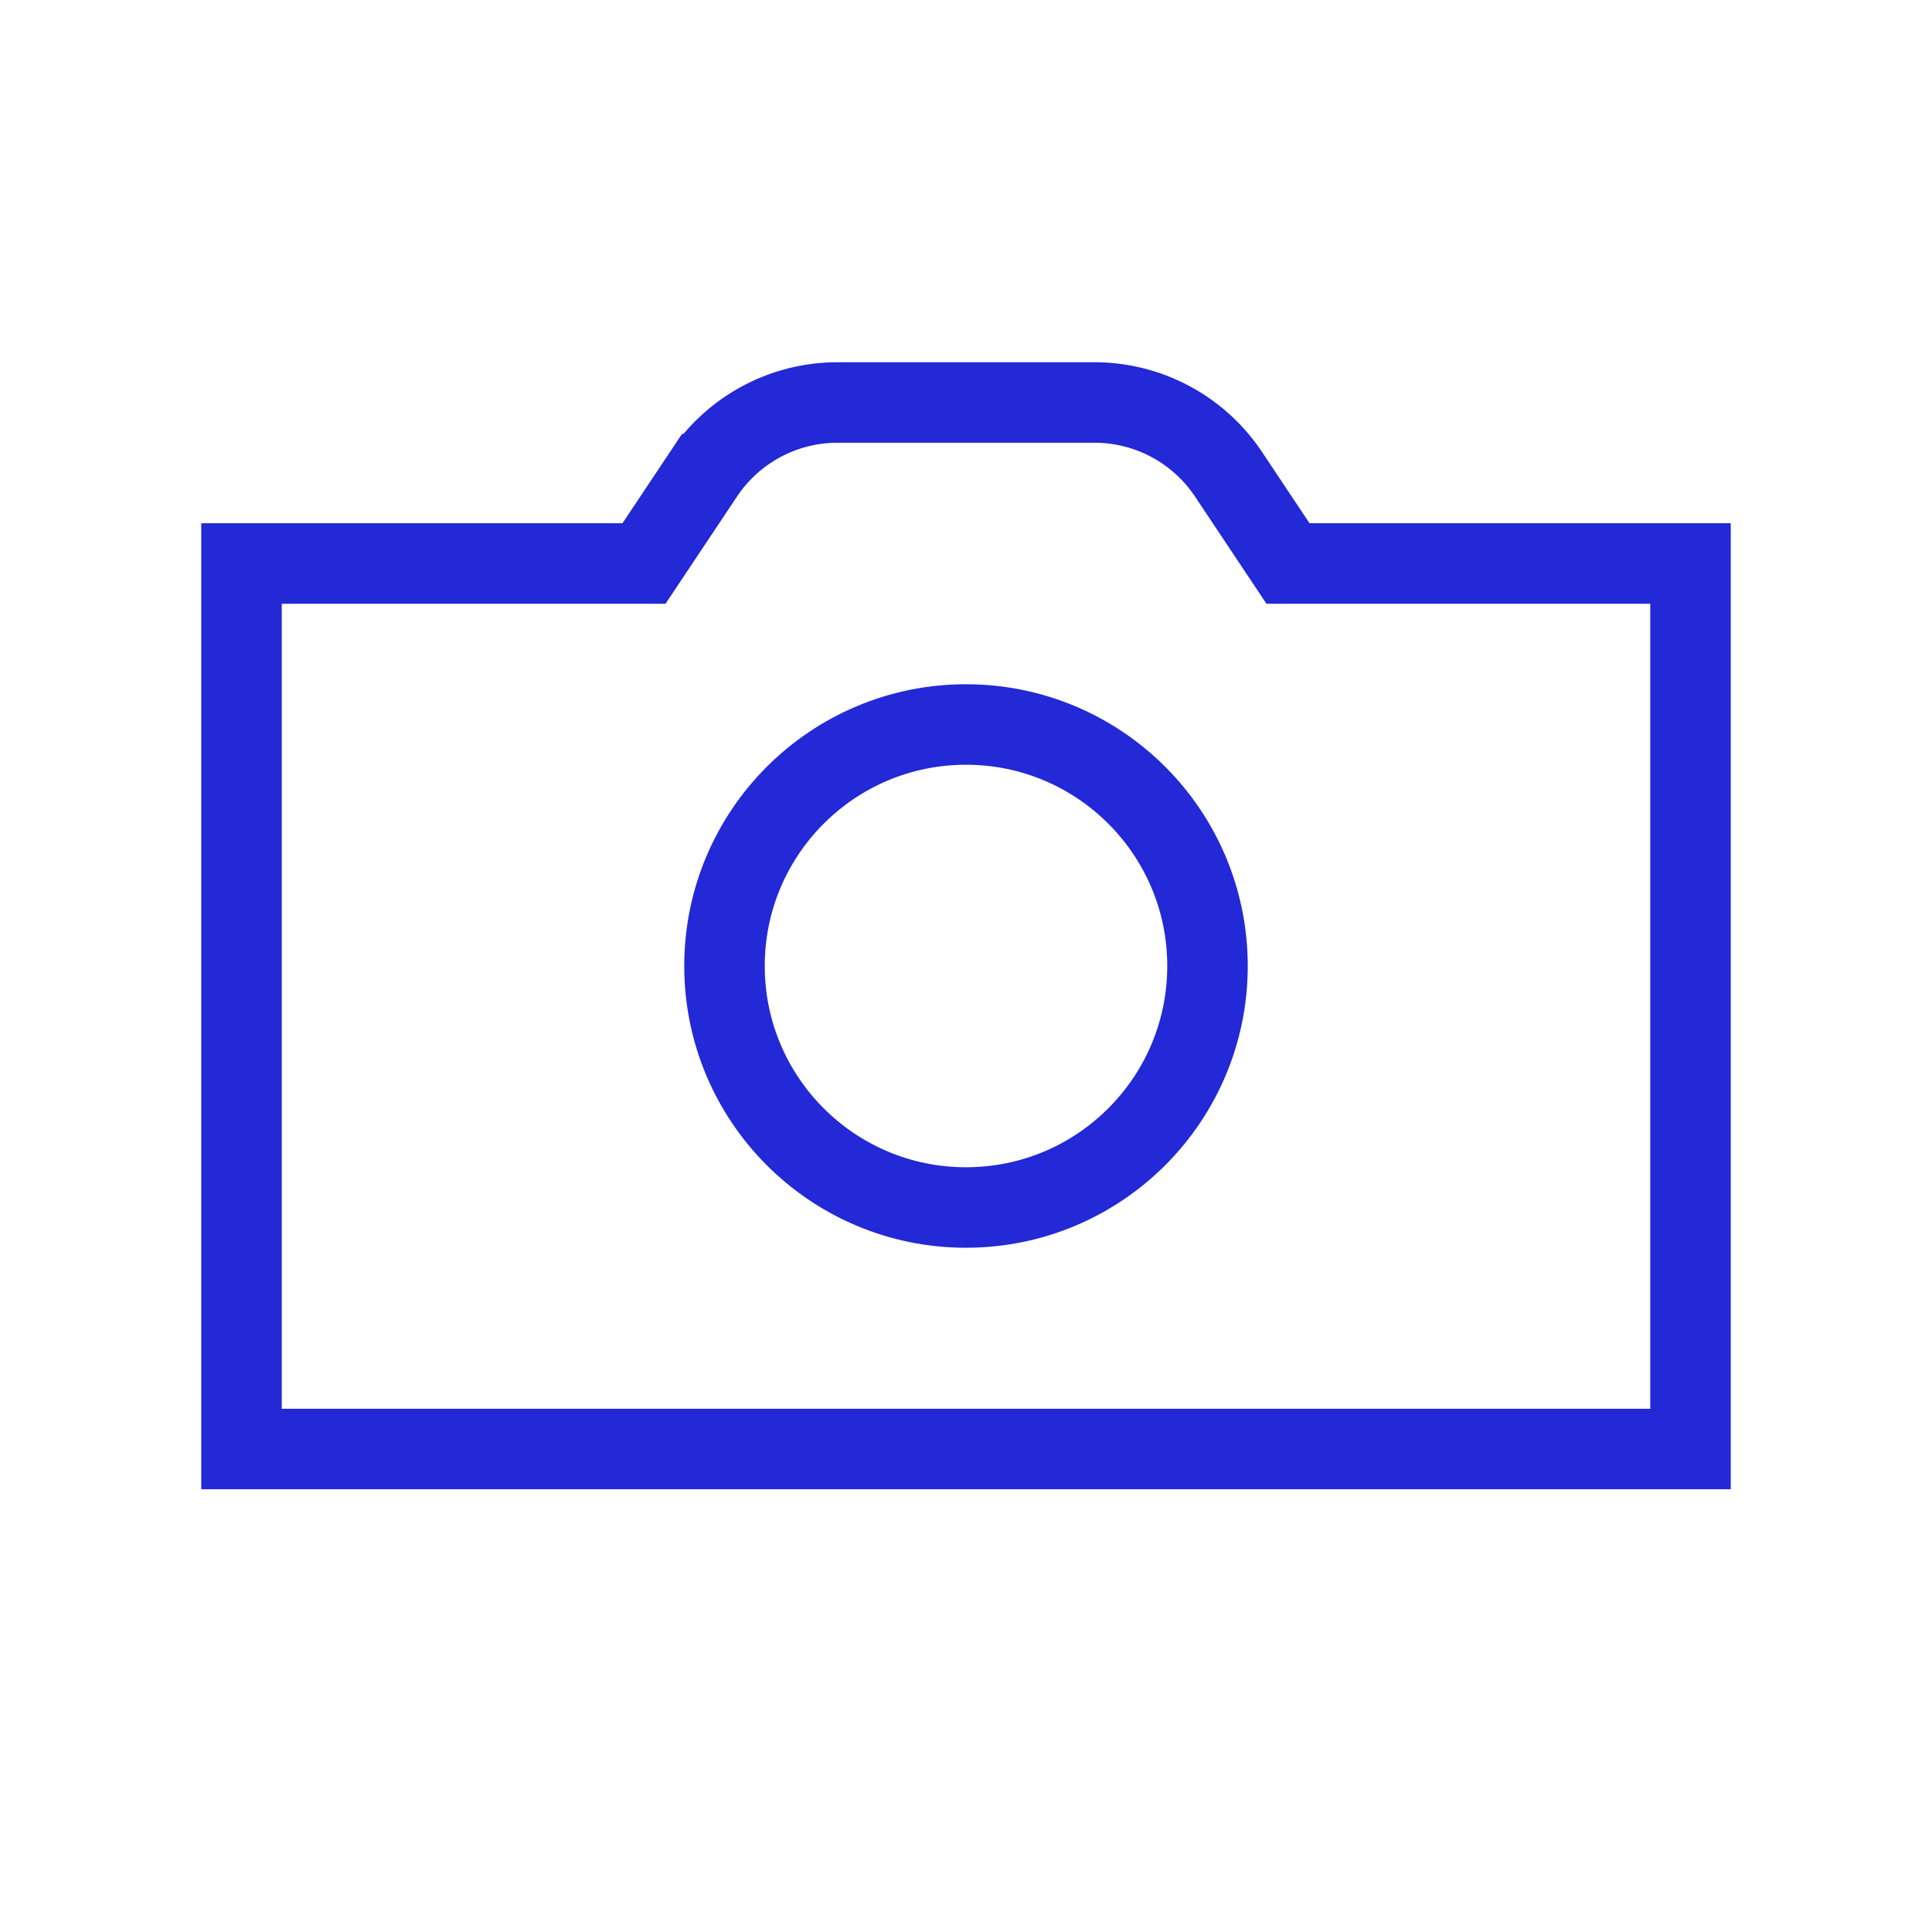
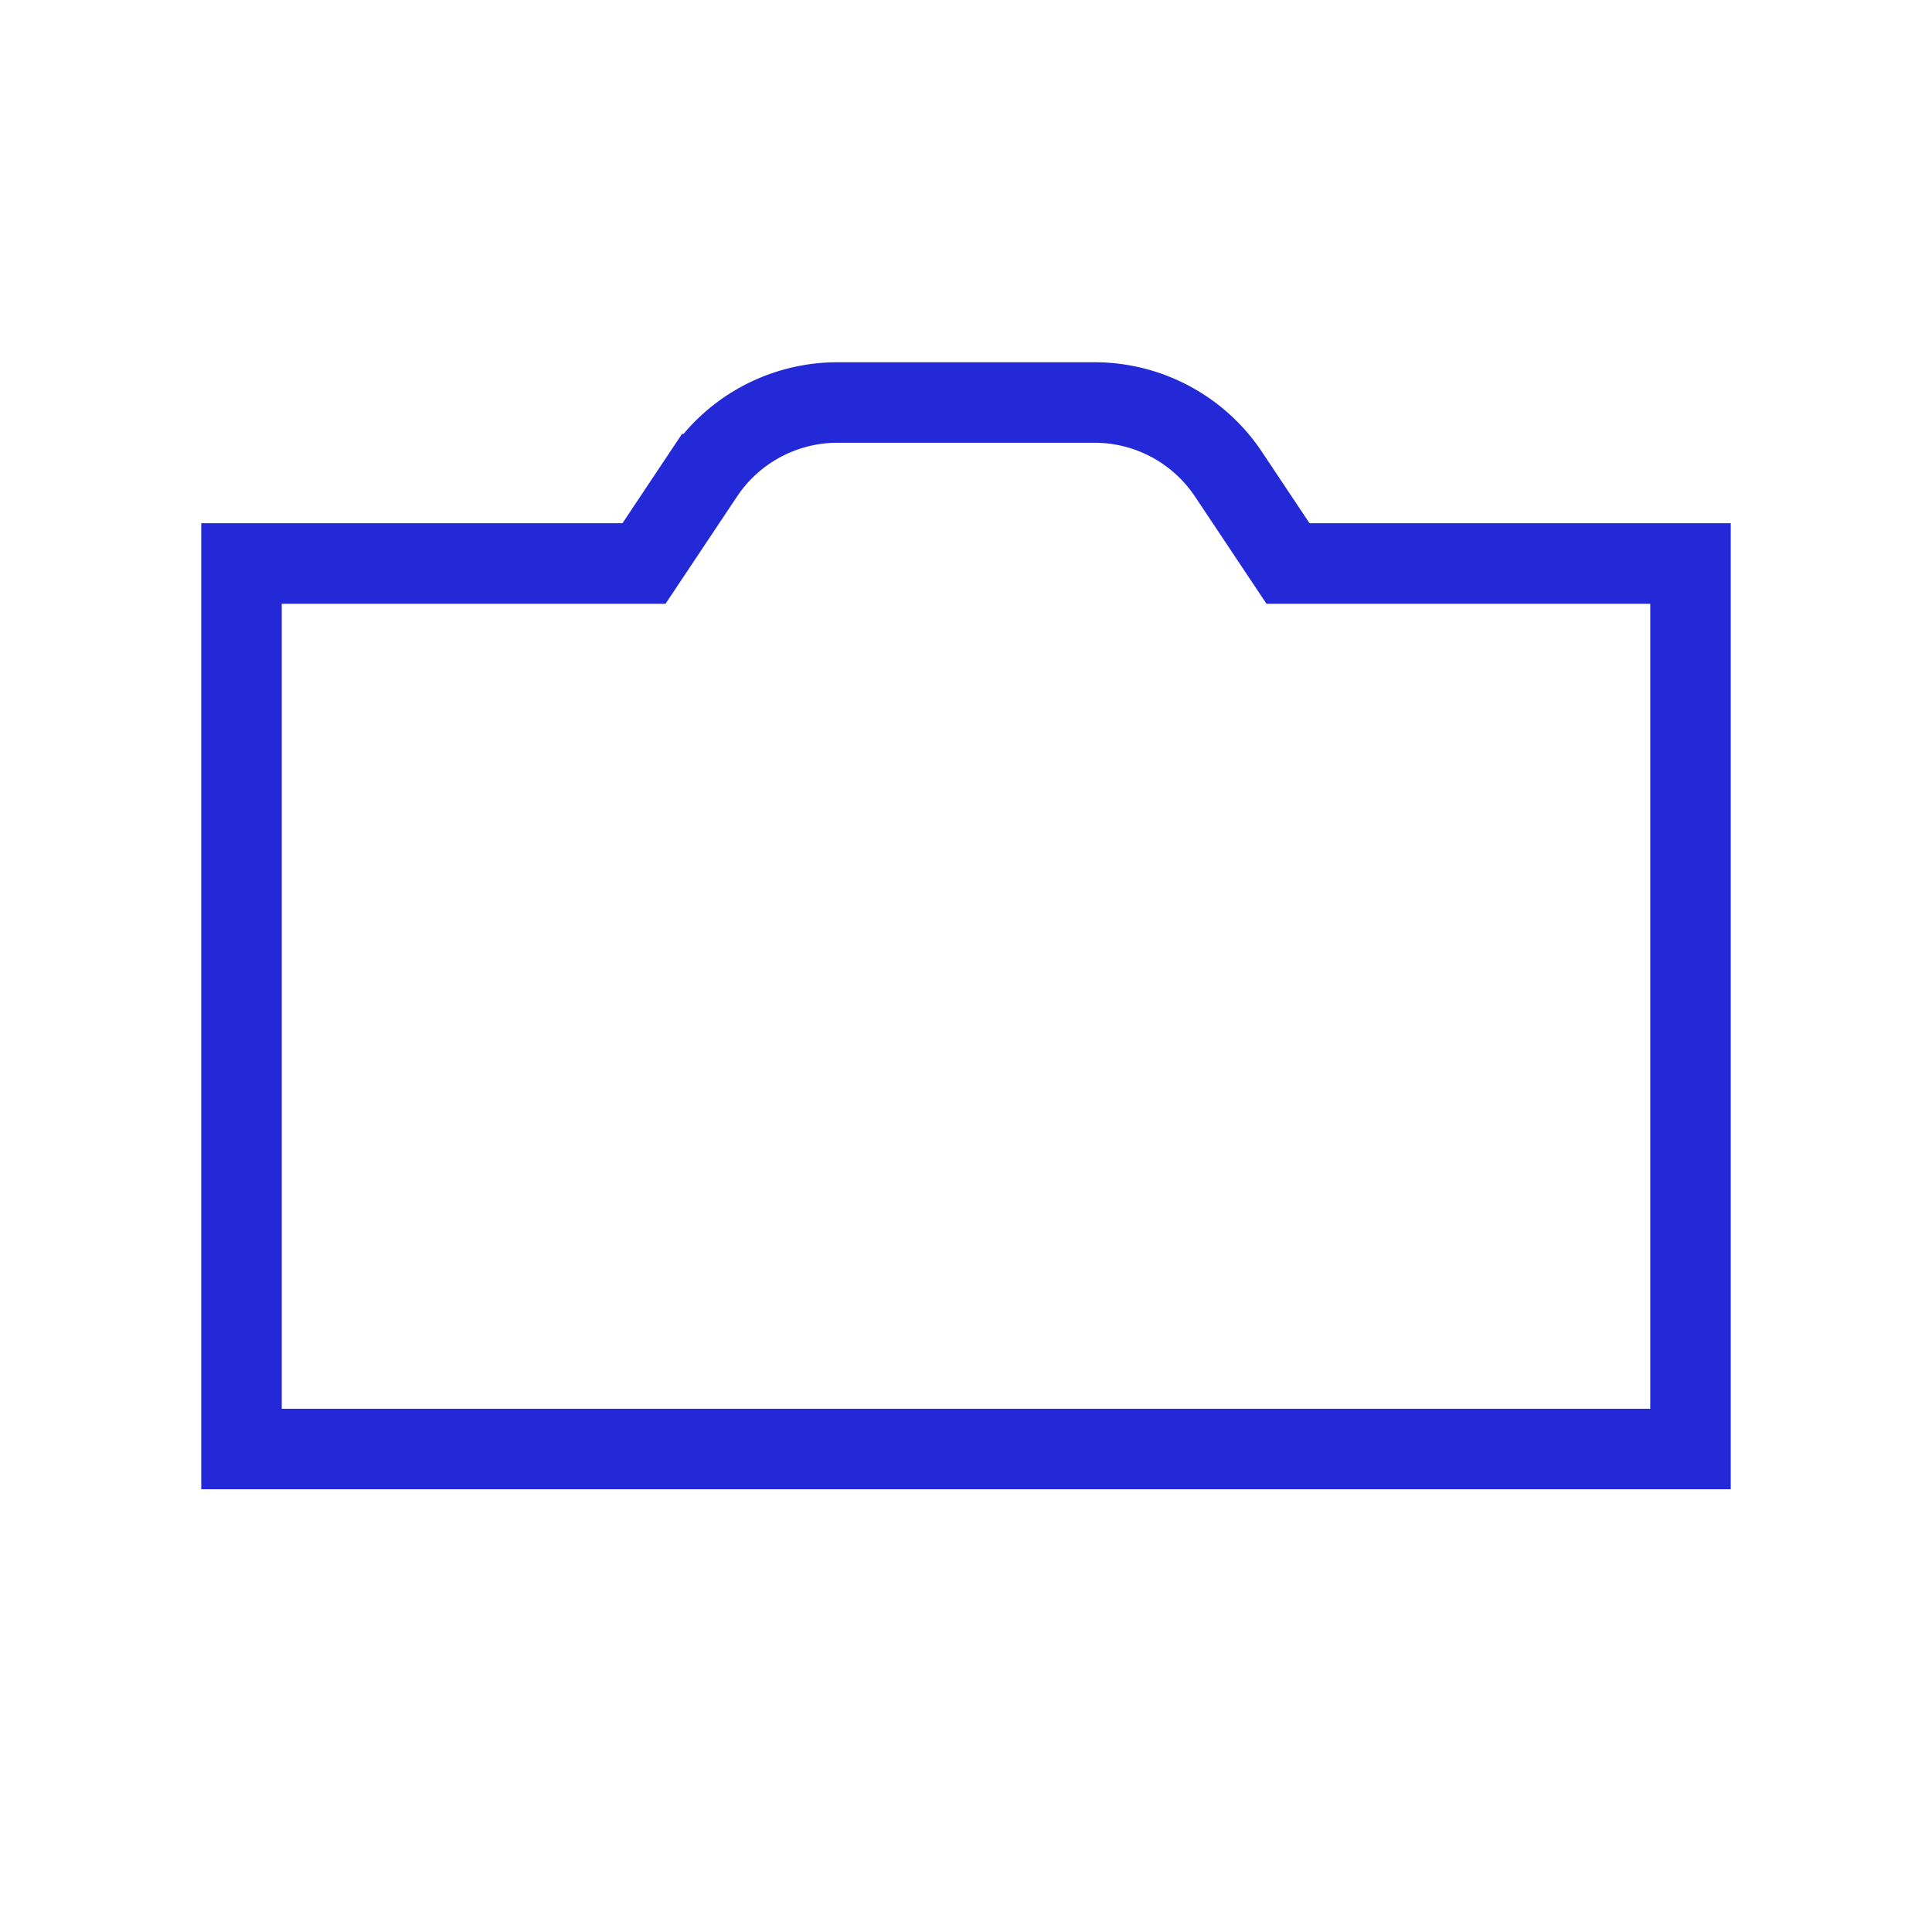
<svg xmlns="http://www.w3.org/2000/svg" role="img" width="24px" height="24px" viewBox="0 0 24 24" stroke="#2329D6" stroke-width="1" stroke-linecap="square" stroke-linejoin="miter" fill="none" color="#2329D6">
  <title class="cameraIconTitle">Camera</title>
  <desc class="cameraIconDesc">Icon of a photographic camera</desc>
  <path d="M8 7l.74-1.11A2 2 0 0 1 10.404 5h3.192a2 2 0 0 1 1.664.89L16 7h5v11H3V7h5z" />
-   <circle cx="12" cy="12" r="3" />
</svg>